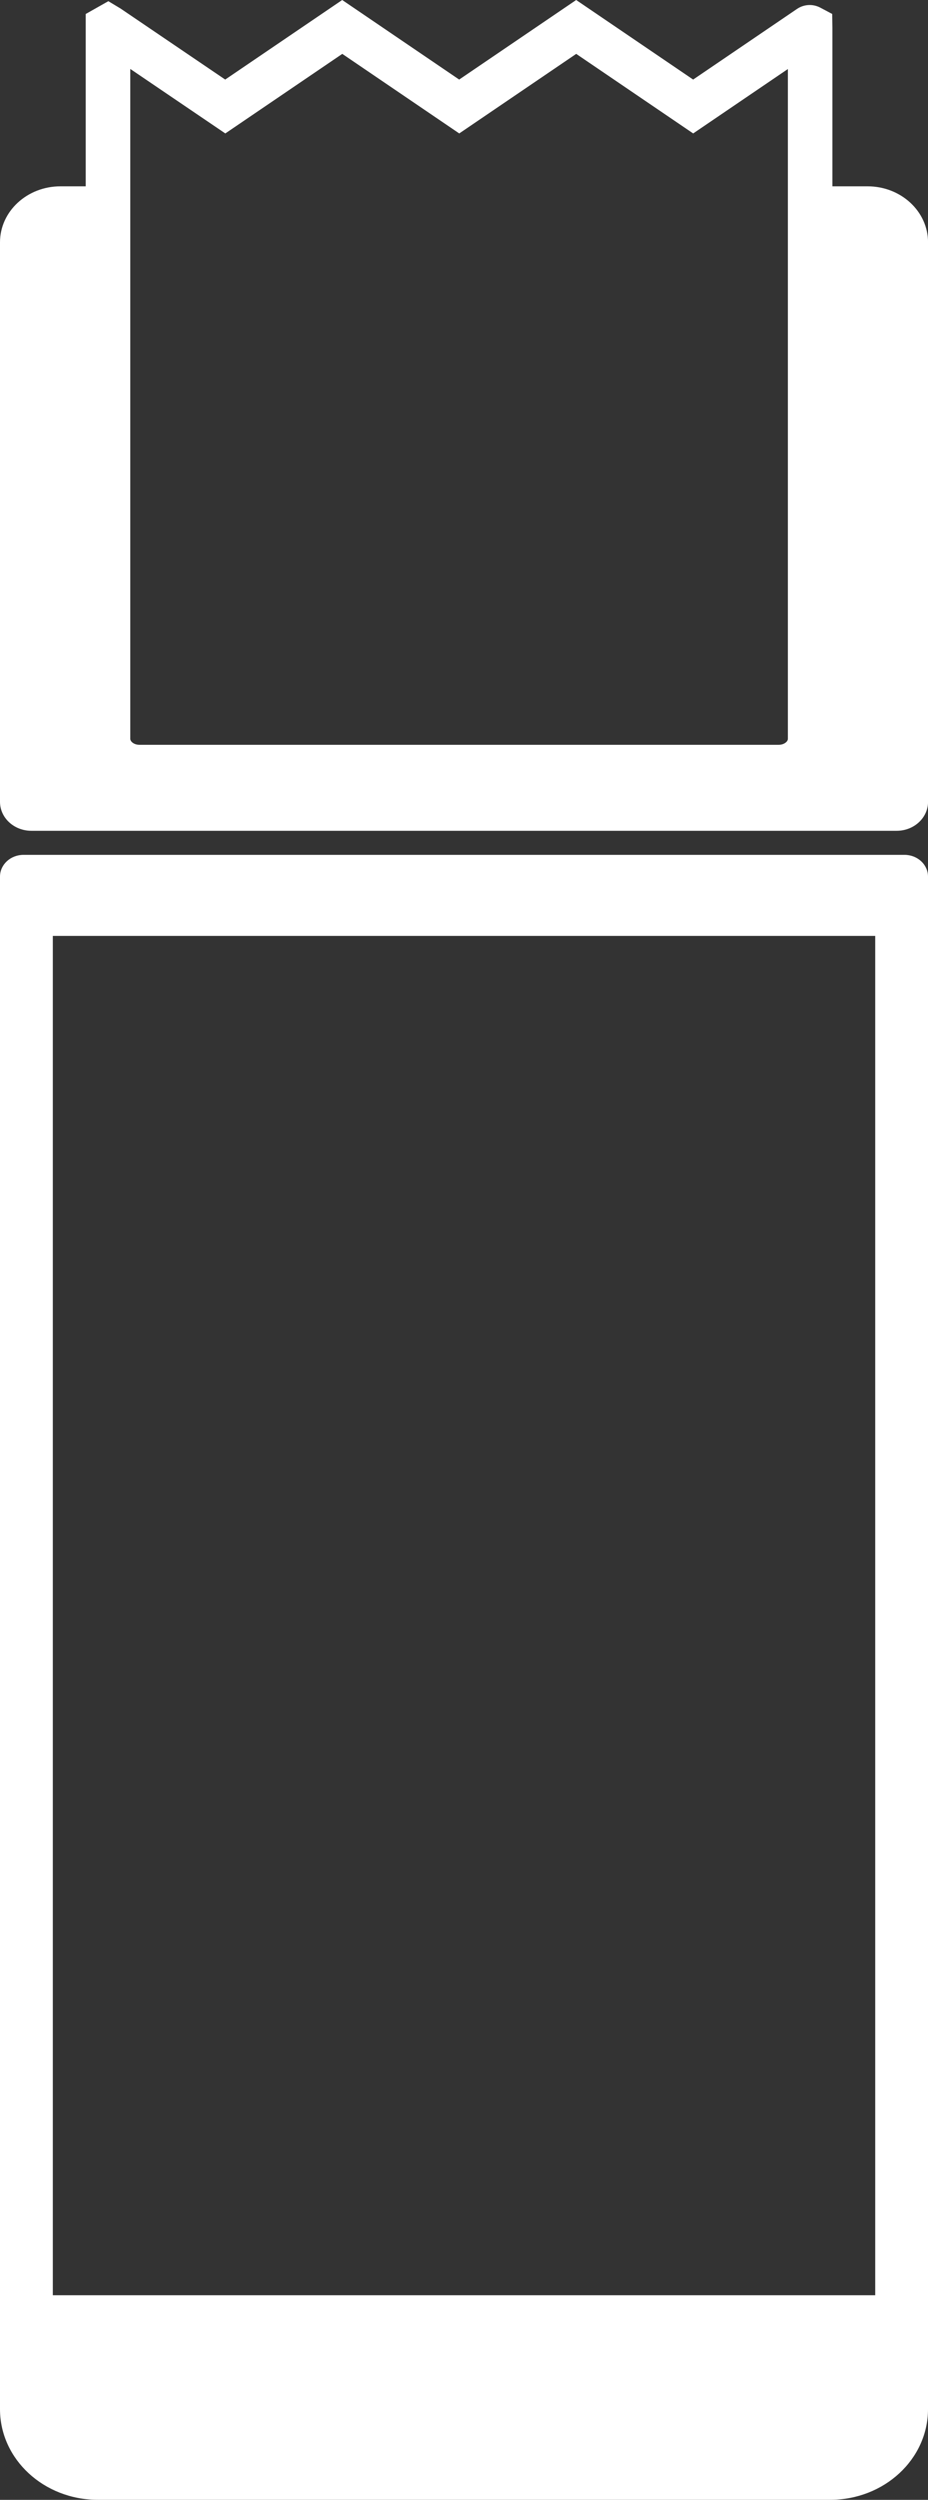
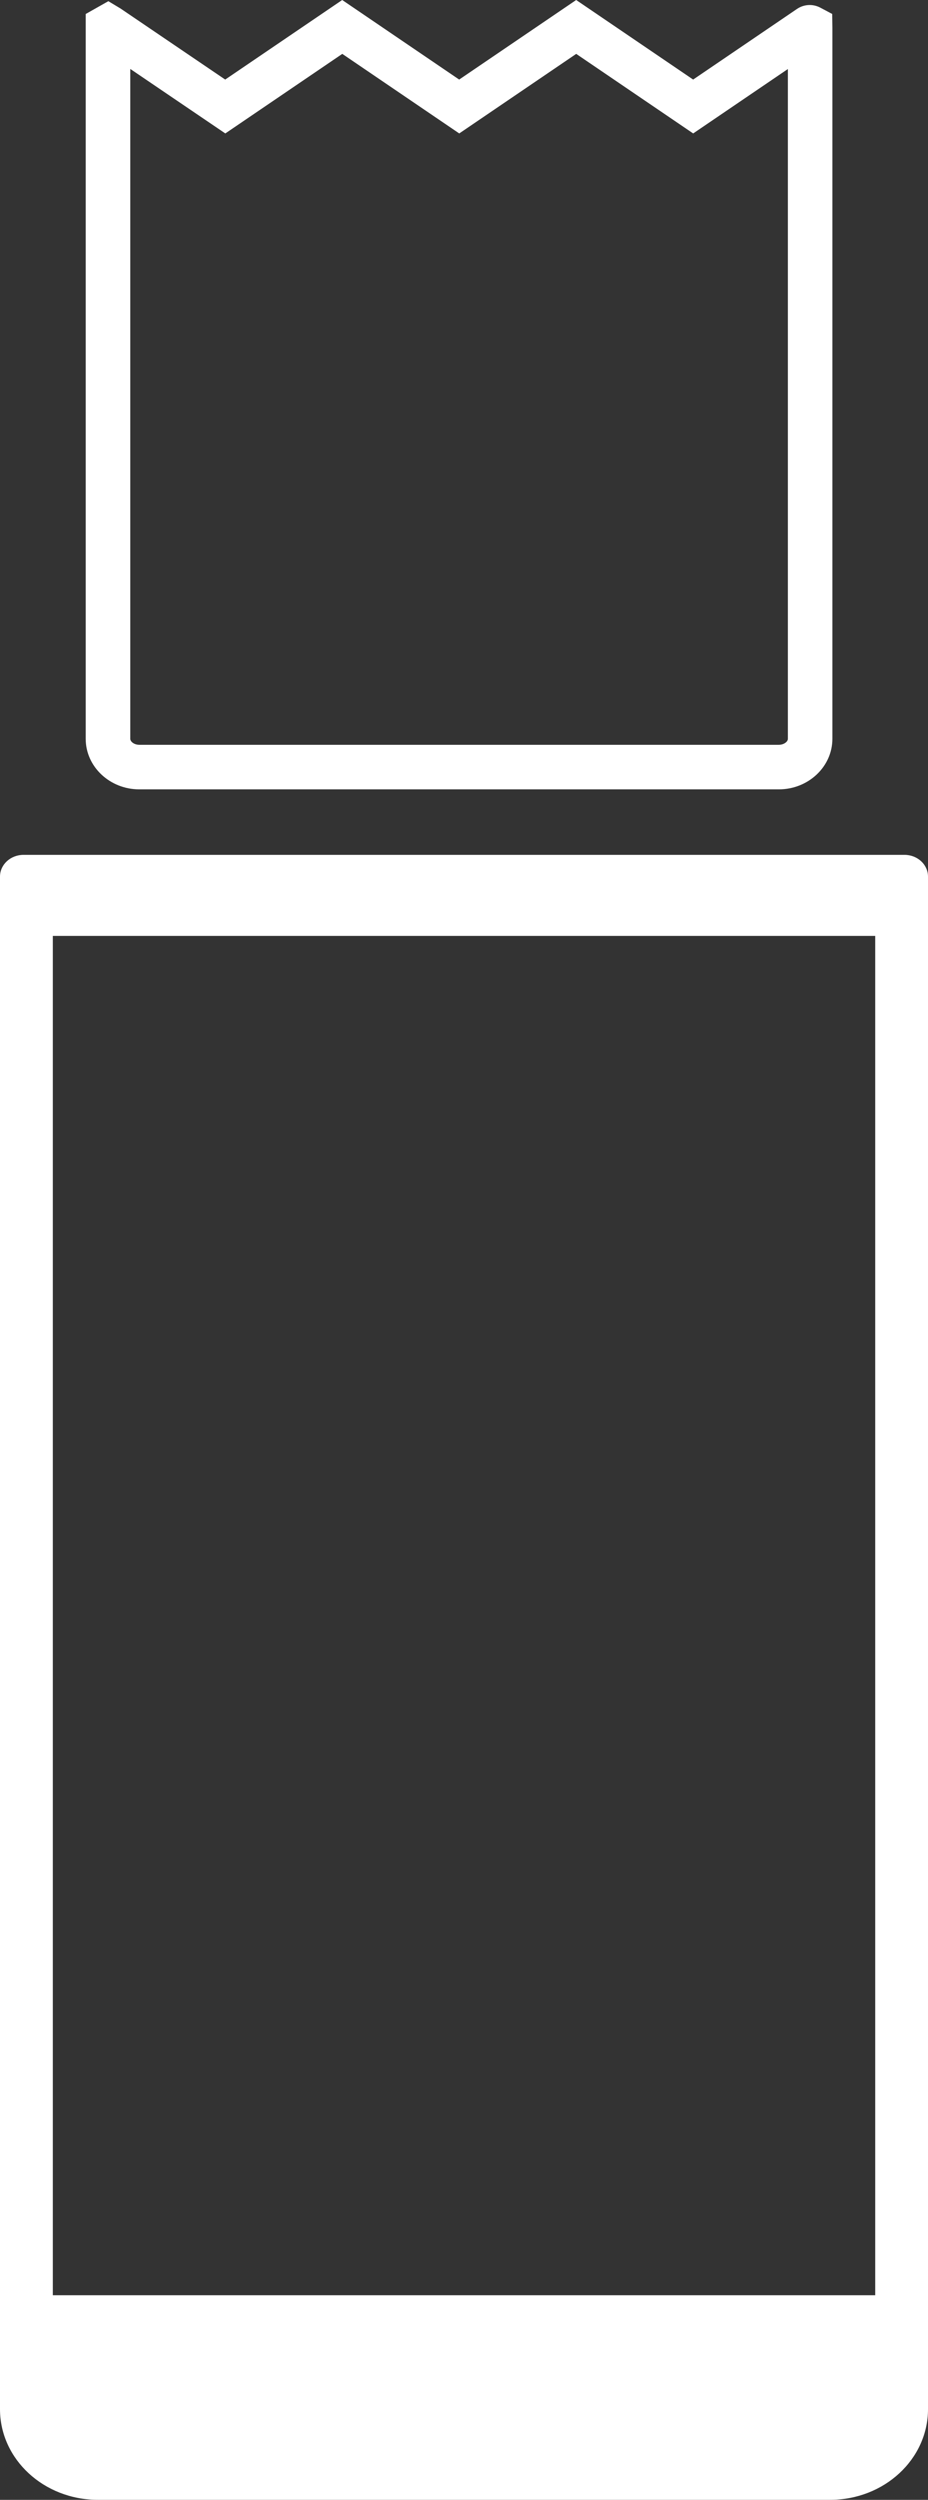
<svg xmlns="http://www.w3.org/2000/svg" id="Calque_1" data-name="Calque 1" viewBox="0 0 250 673.26">
  <rect x="0" y="0" width="250" height="673.26" fill="#333333" stroke="none" />
  <defs>
    <style> .cls-1 { fill: #fff; stroke-width: 0px; } </style>
  </defs>
  <path class="cls-1" d="M243.67,230.23H6.33c-3.49,0-6.33,2.62-6.33,5.86v412.74c0,13.49,11.8,24.42,26.36,24.42h197.28c14.56,0,26.36-10.93,26.36-24.42V236.09c0-3.24-2.83-5.86-6.33-5.86ZM235.77,618.15H14.23V252.06h221.55v366.09Z" />
-   <path class="cls-1" d="M233.71,50.18h-20.53v153.27H33.06V50.18h-16.77c-9,0-16.29,6.76-16.29,15.09v150.67c0,4.32,3.78,7.81,8.44,7.81h233.13c4.66,0,8.44-3.5,8.44-7.81V65.27c0-8.34-7.29-15.09-16.29-15.09Z" />
  <path class="cls-1" d="M209.81,212.59H37.53c-7.96,0-14.44-6.11-14.44-13.61V3.77L29.19.32l3.29,1.98,28.19,19.13L92.19,0l31.51,21.43L155.22,0l31.51,21.43,27.97-19.02c1.89-1.28,4.3-1.41,6.3-.34l3.19,1.69.05,3.69v191.53c0,7.51-6.48,13.61-14.44,13.61ZM35.1,18.58v180.4c0,.76,1.04,1.61,2.44,1.61h172.27c1.39,0,2.44-.85,2.44-1.61V18.59l-25.51,17.35-31.51-21.43-31.51,21.43-31.51-21.43-31.51,21.43-25.58-17.36Z" />
</svg>